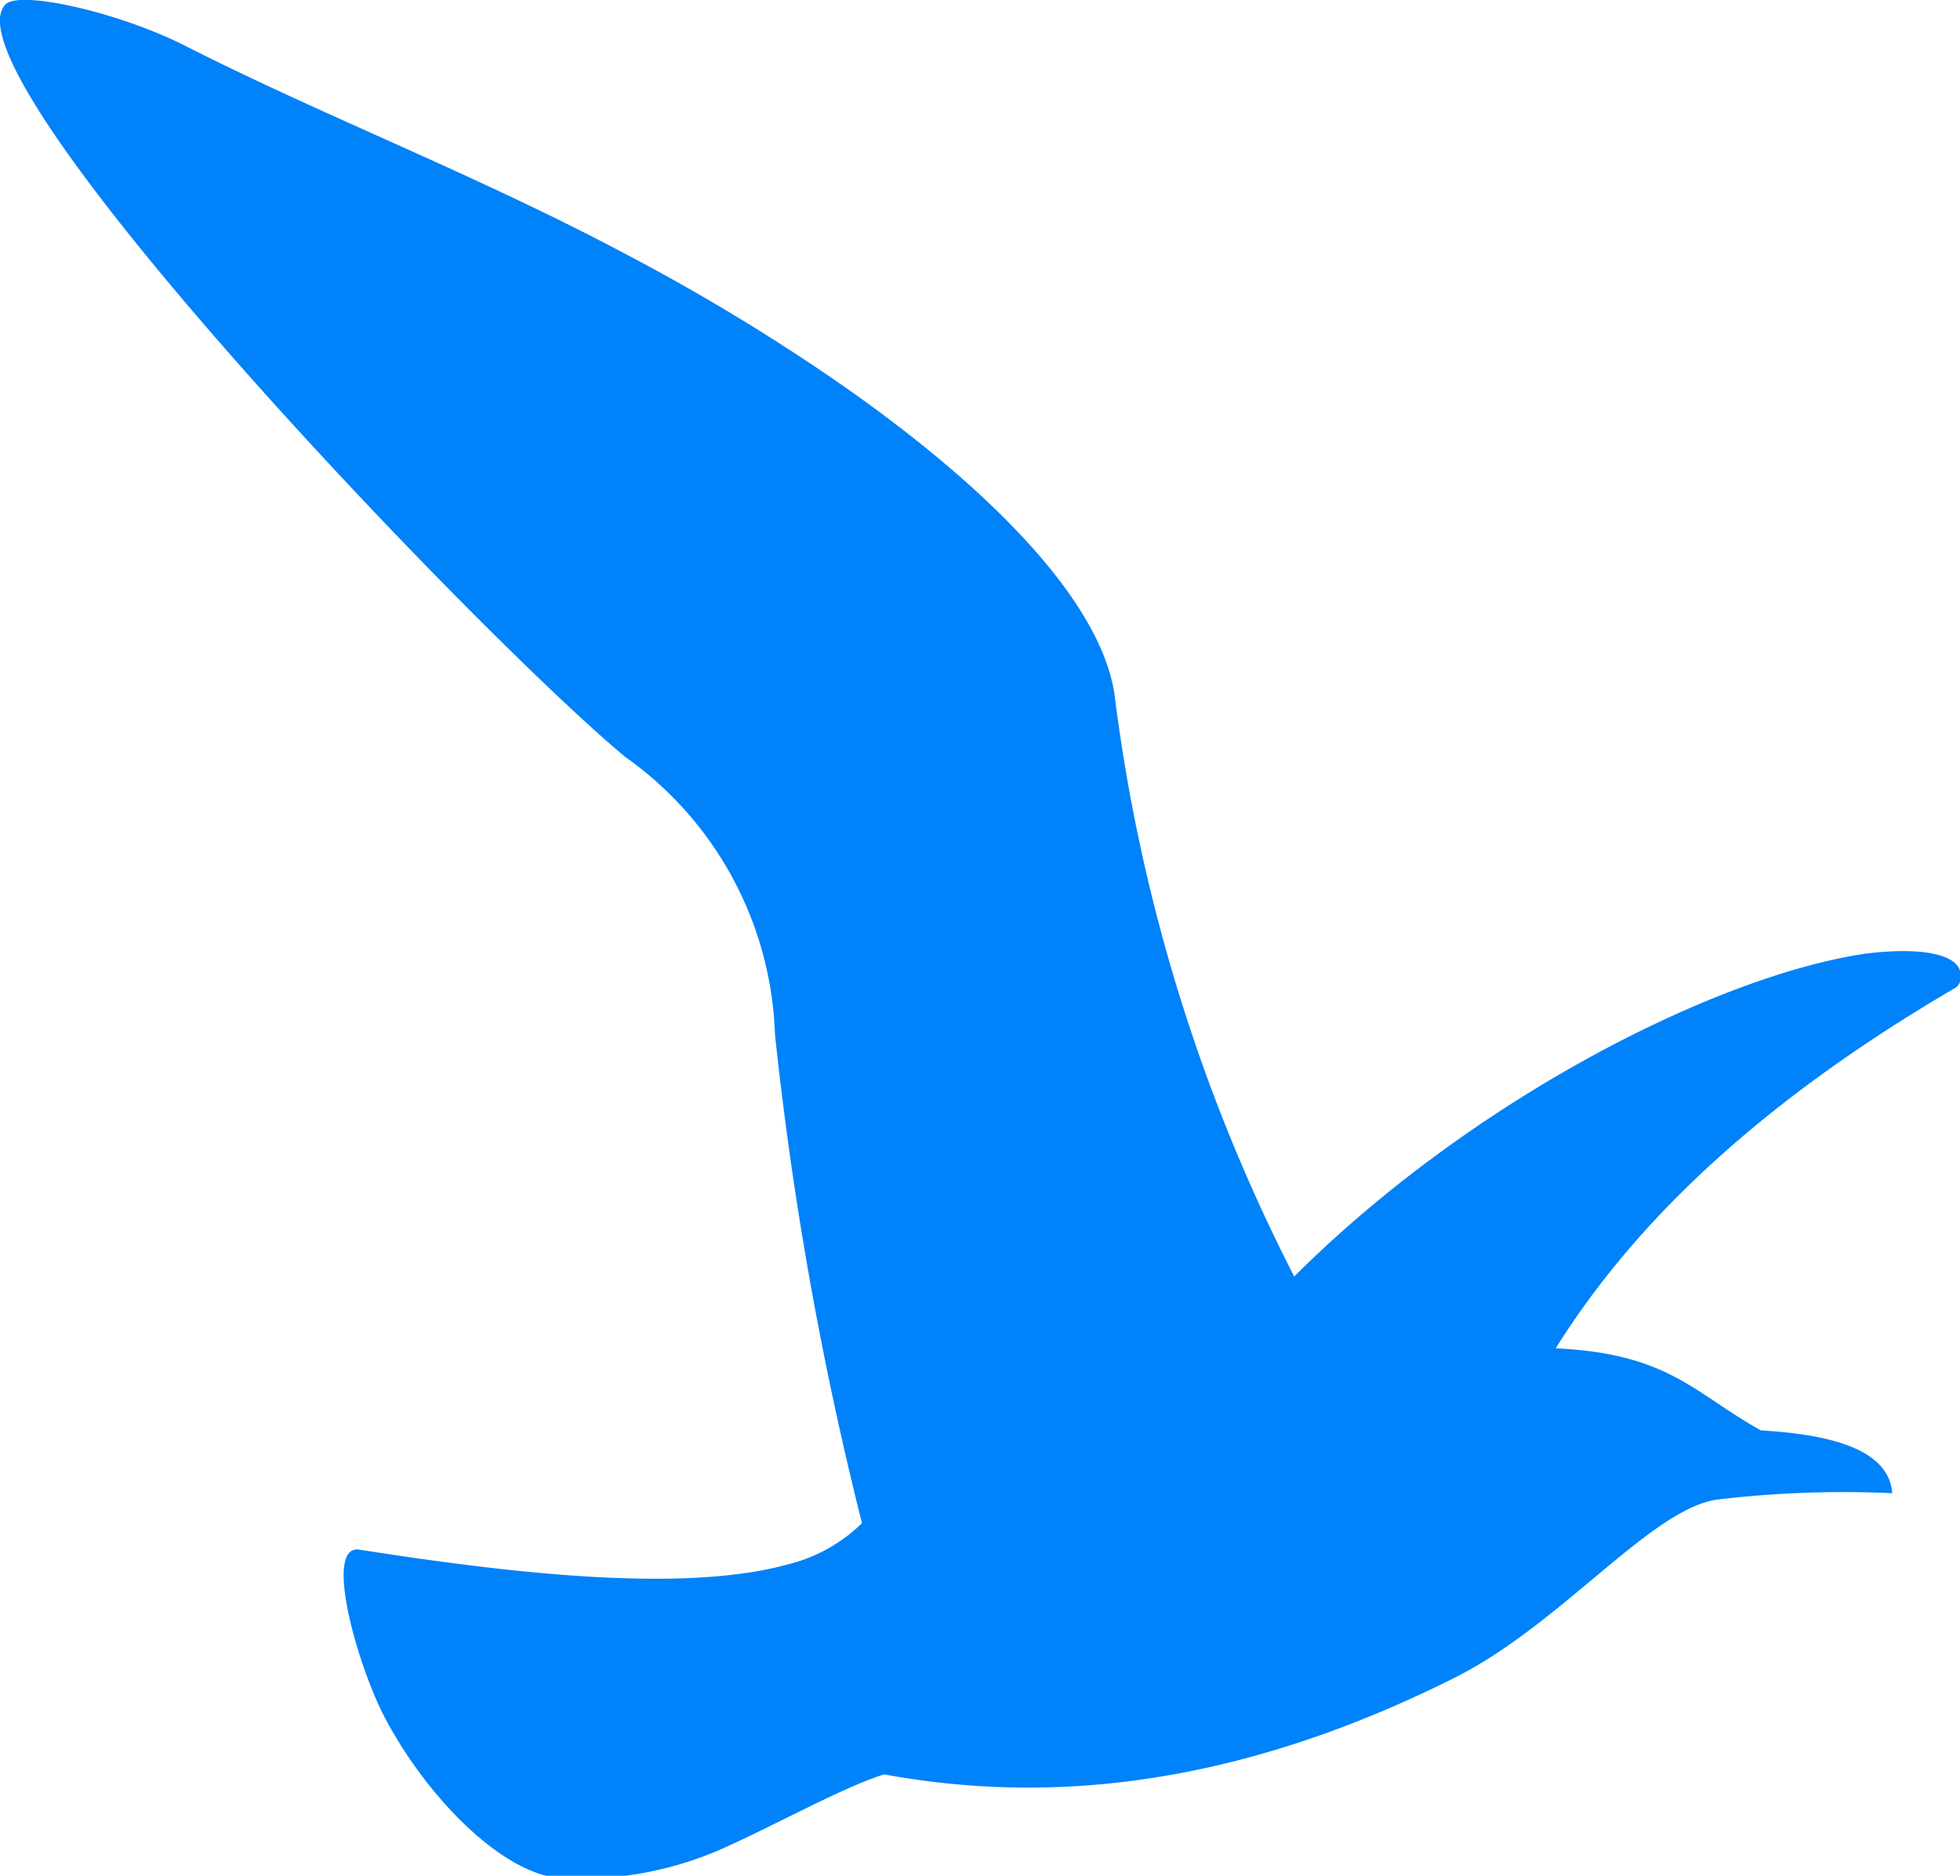
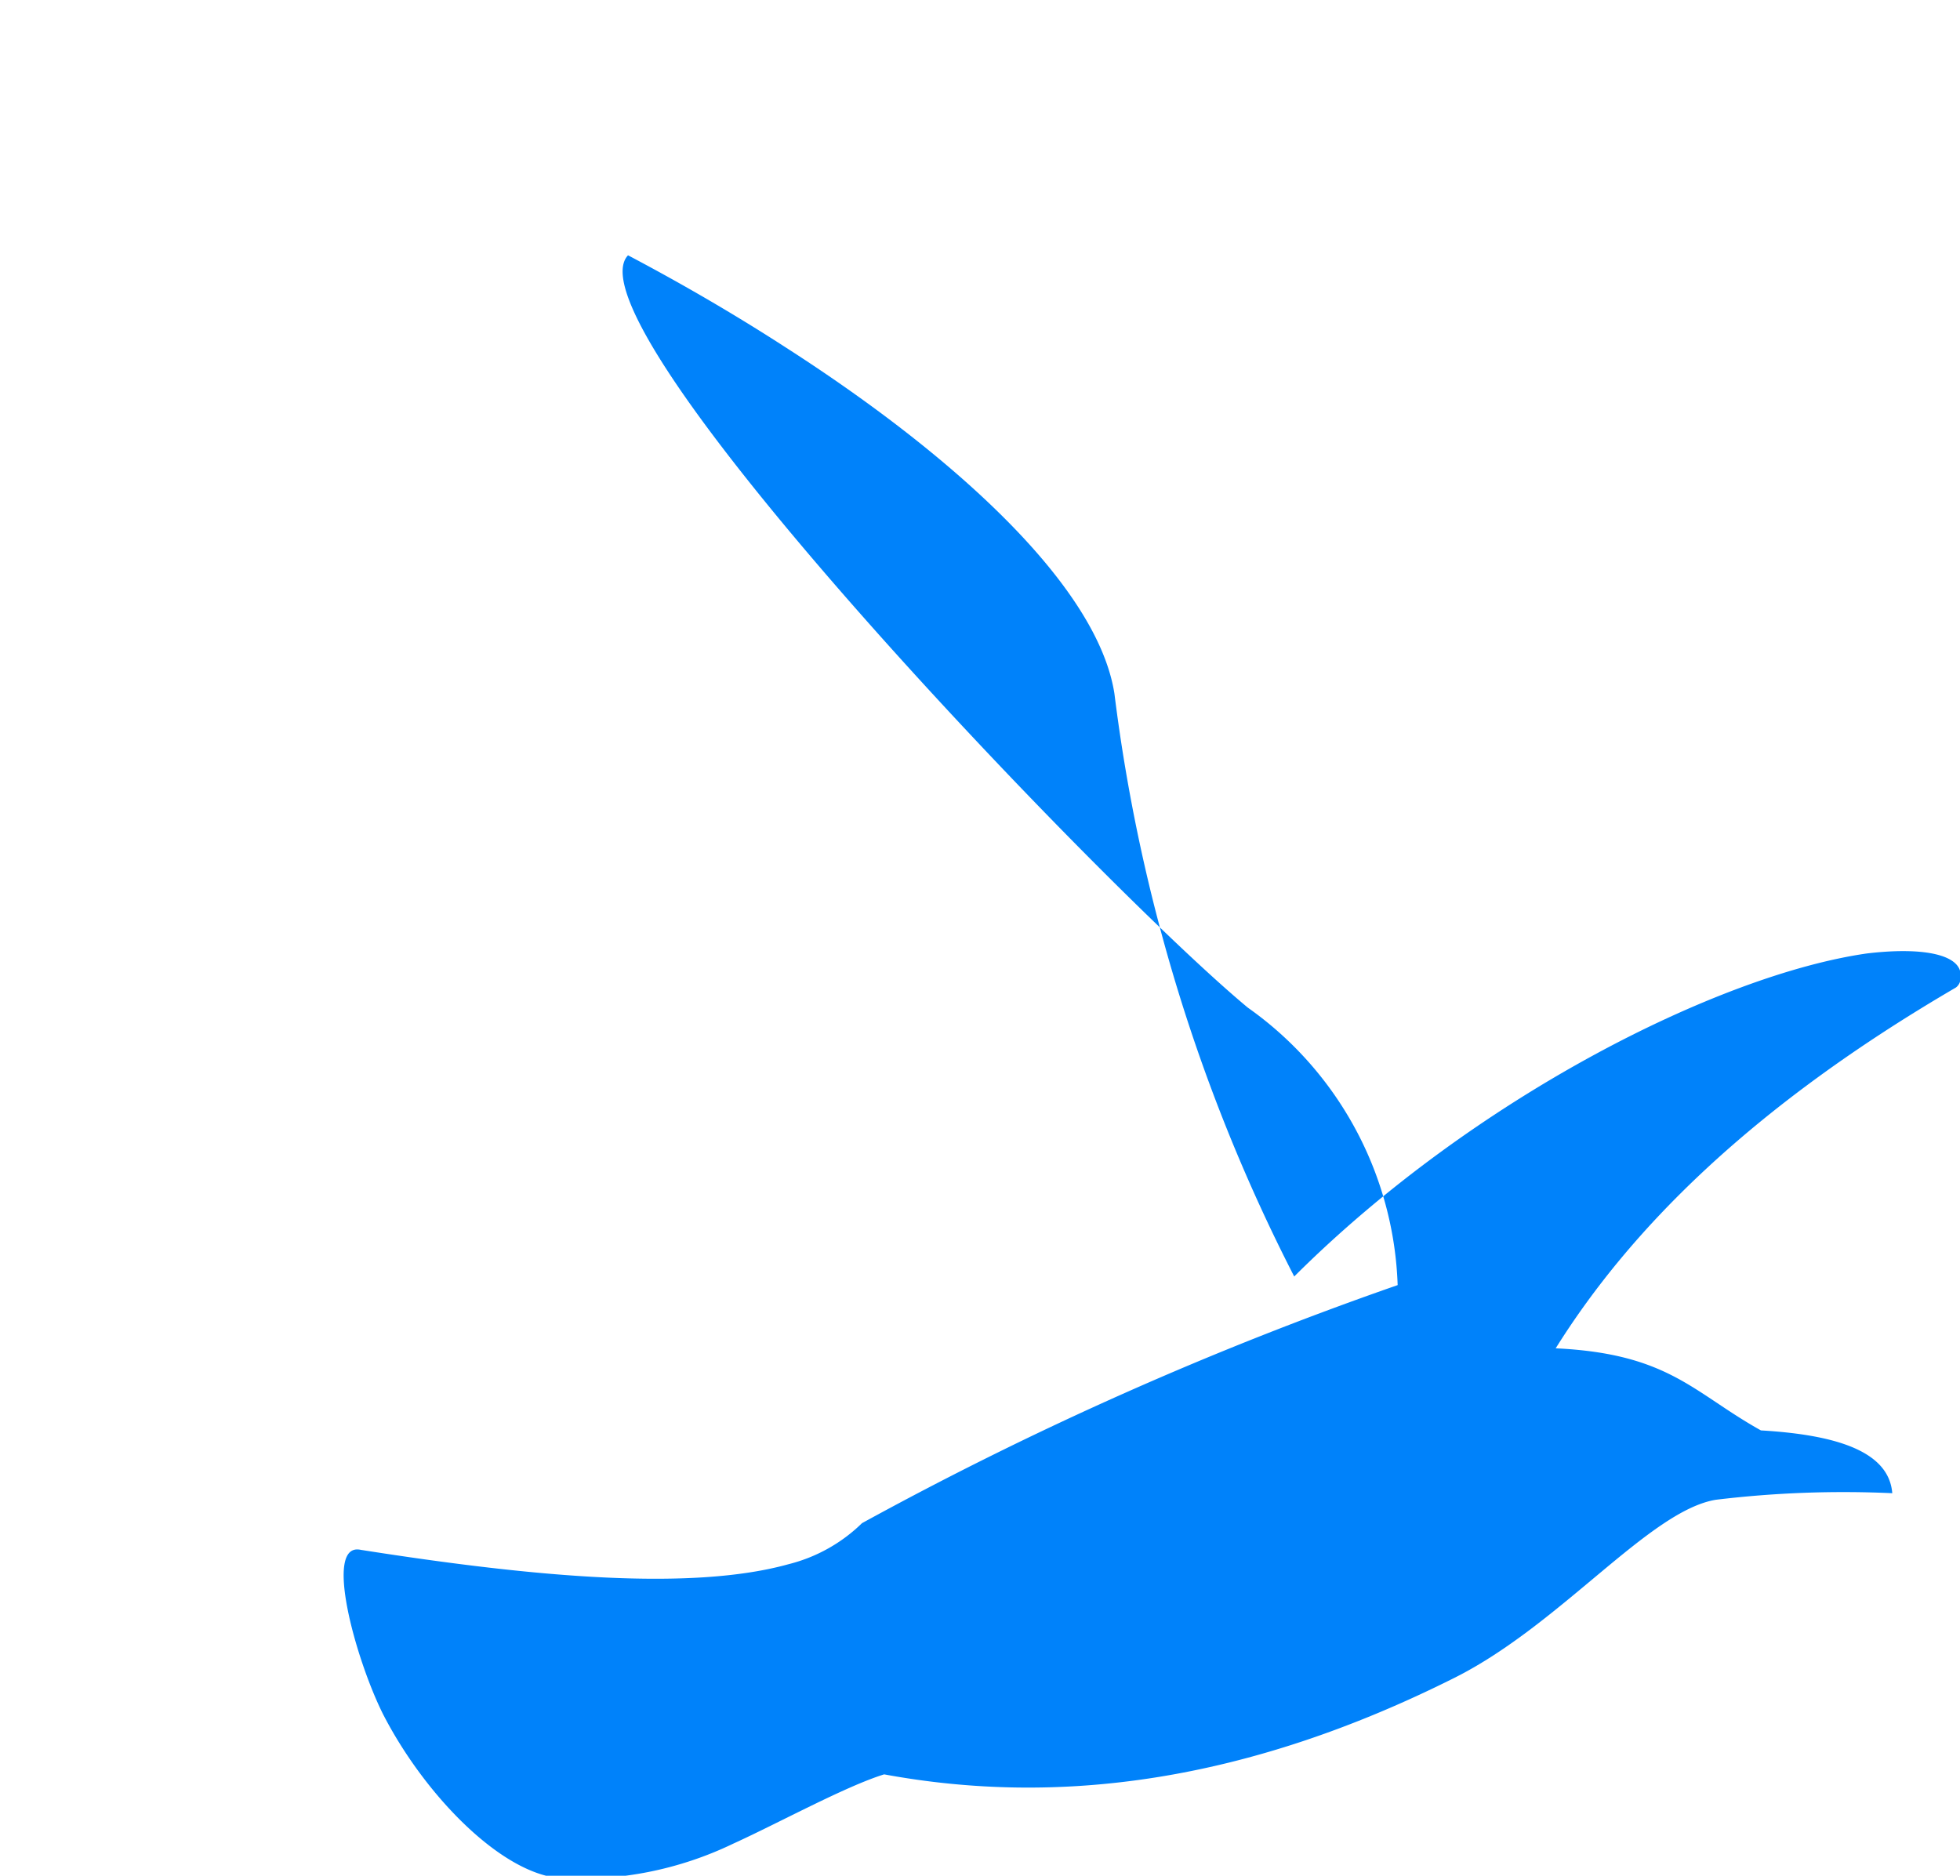
<svg xmlns="http://www.w3.org/2000/svg" viewBox="0 0 47.75 45.7">
  <defs>
    <style>.cls-1{fill:#0082fa;fill-rule:evenodd;}</style>
  </defs>
  <g id="Camada_2" data-name="Camada 2">
    <g id="Camada_1-2" data-name="Camada 1">
-       <path class="cls-1" d="M45.48,23.23c-3.62.52-9.6,3.53-13.95,7.87a42.57,42.57,0,0,1-4.38-14.2c-.41-2.62-3.89-5.79-8-8.43-1.25-.81-2.56-1.57-3.85-2.25C11.66,4.28,7.91,2.84,4.54,1.13,2.92.3.47-.25.13.11c-1.58,1.68,11.5,15.34,15.1,18.33a8.63,8.63,0,0,1,3.65,6.76A85.76,85.76,0,0,0,21,37.11a3.92,3.92,0,0,1-1.79,1c-2.34.65-6.1.33-10.42-.35-.92-.2-.13,2.66.54,4,1,1.95,2.86,3.88,4.32,4a8.62,8.62,0,0,0,4.21-.84c1.1-.5,2.74-1.4,3.68-1.69,4.23.78,8.81.2,13.91-2.36,2.58-1.3,4.73-4.06,6.35-4.33a25.9,25.9,0,0,1,4.3-.16c-.08-1-1.31-1.42-3.2-1.53-1.65-.92-2.24-1.87-5-2,1.82-2.91,4.78-5.89,9.75-8.79a.28.28,0,0,0,.11-.26v-.11C47.68,23.25,46.82,23.07,45.48,23.23Z" />
+       <path class="cls-1" d="M45.48,23.23c-3.62.52-9.6,3.53-13.95,7.87a42.57,42.57,0,0,1-4.38-14.2c-.41-2.62-3.89-5.79-8-8.43-1.25-.81-2.56-1.57-3.85-2.25c-1.58,1.68,11.5,15.34,15.1,18.33a8.63,8.63,0,0,1,3.65,6.76A85.76,85.76,0,0,0,21,37.11a3.92,3.92,0,0,1-1.79,1c-2.34.65-6.1.33-10.42-.35-.92-.2-.13,2.66.54,4,1,1.95,2.86,3.88,4.32,4a8.62,8.62,0,0,0,4.21-.84c1.1-.5,2.74-1.4,3.68-1.69,4.23.78,8.81.2,13.91-2.36,2.58-1.3,4.73-4.06,6.35-4.33a25.9,25.9,0,0,1,4.3-.16c-.08-1-1.31-1.42-3.2-1.53-1.65-.92-2.24-1.87-5-2,1.82-2.91,4.78-5.89,9.75-8.79a.28.28,0,0,0,.11-.26v-.11C47.68,23.25,46.82,23.07,45.48,23.23Z" />
    </g>
  </g>
</svg>